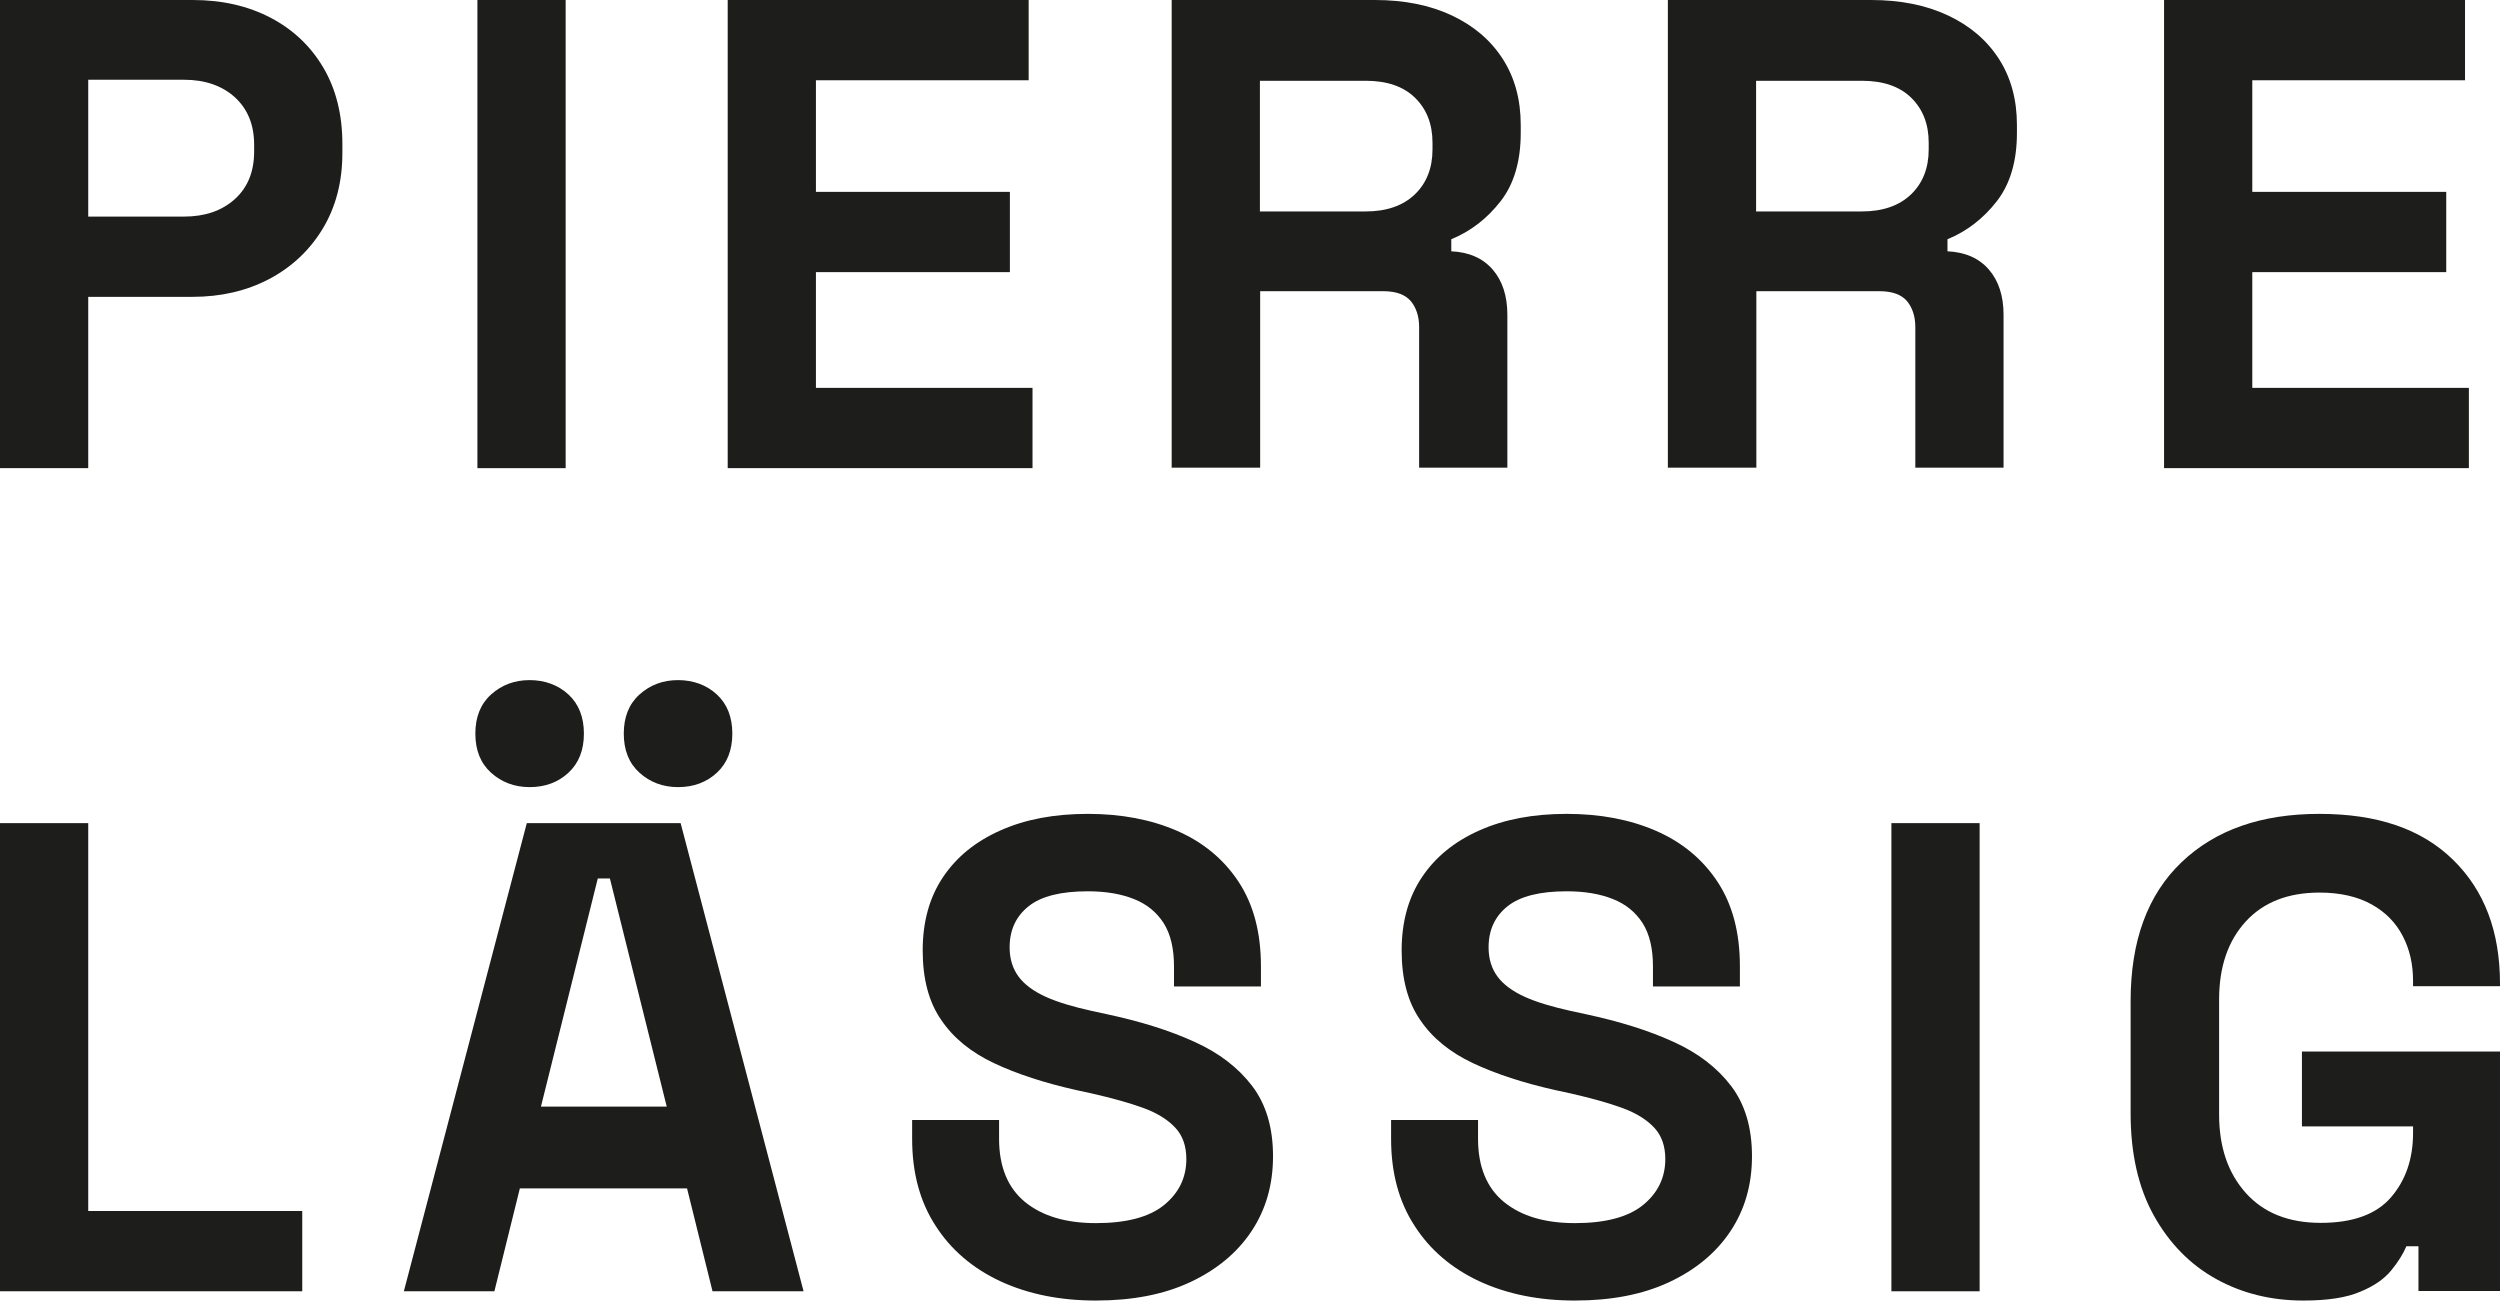
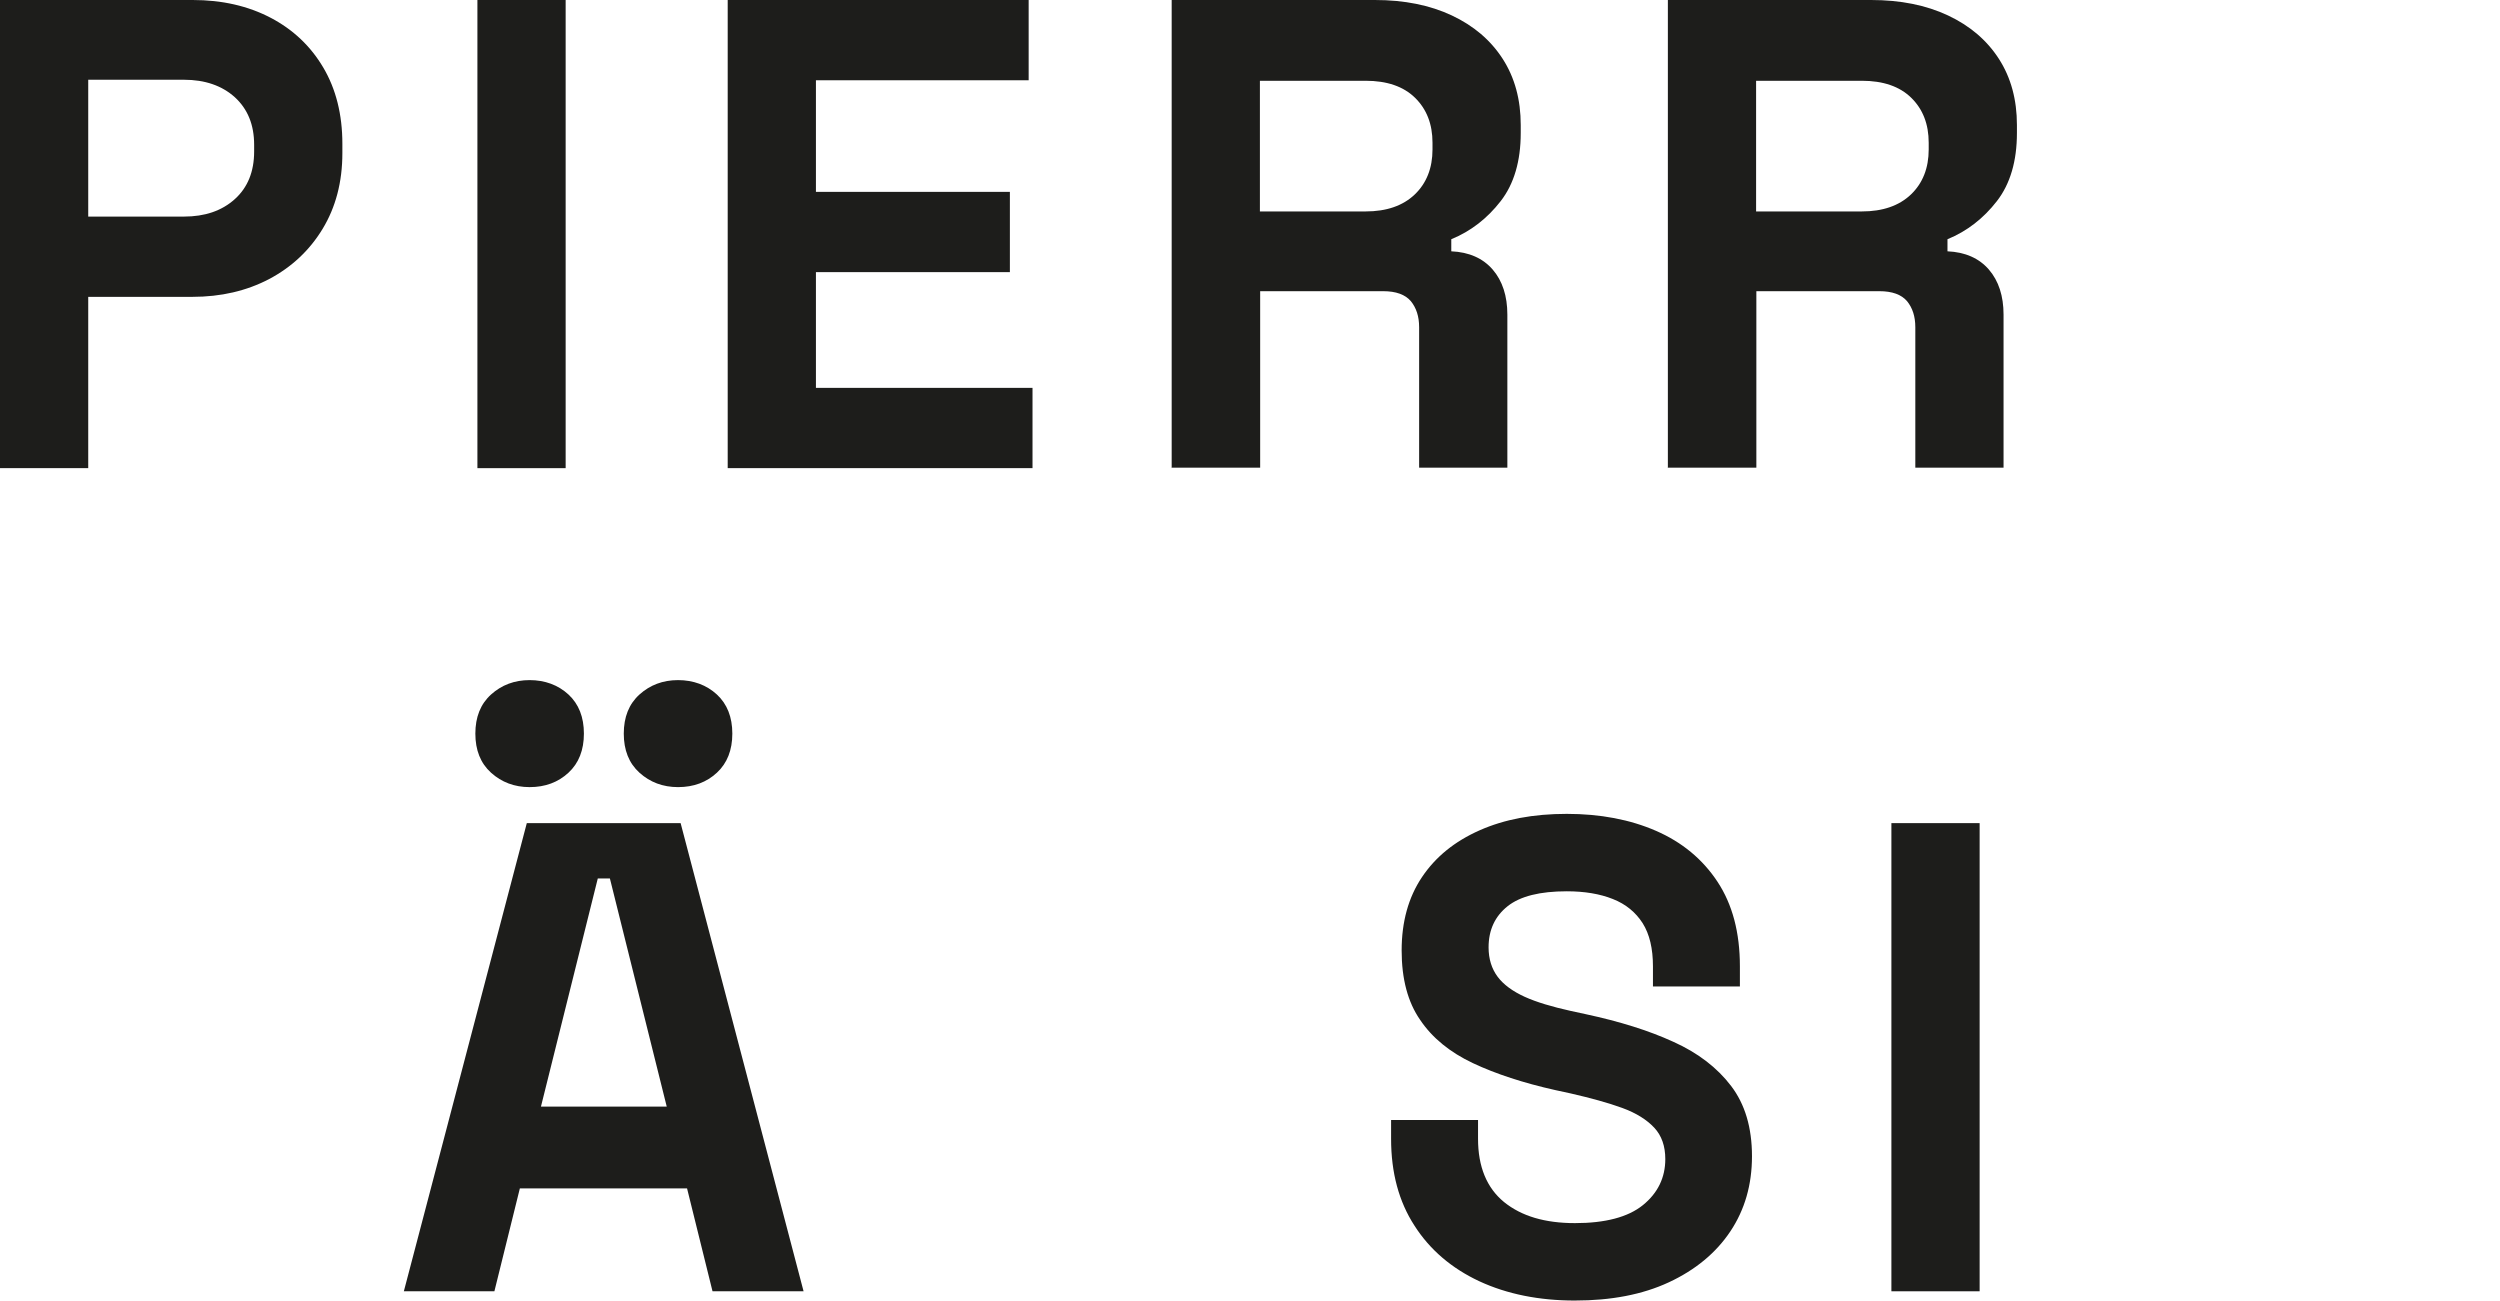
<svg xmlns="http://www.w3.org/2000/svg" id="Ebene_1" viewBox="0 0 97.19 50.56">
  <defs>
    <style>.cls-1{fill:#1d1d1b;}</style>
  </defs>
  <path class="cls-1" d="M0,18.2V0h7.49c1.14,0,2.15.23,3.03.69.88.46,1.56,1.11,2.05,1.94.49.83.74,1.82.74,2.96v.36c0,1.13-.26,2.11-.77,2.95-.51.84-1.21,1.49-2.08,1.95-.88.46-1.87.69-2.98.69H3.43v6.66H0ZM3.43,8.42h3.72c.81,0,1.47-.22,1.98-.68.5-.45.75-1.07.75-1.85v-.26c0-.78-.25-1.39-.75-1.85-.5-.45-1.16-.68-1.98-.68h-3.72v5.3Z" />
  <path class="cls-1" d="M18.56,18.2V0h3.43v18.2h-3.43Z" />
  <path class="cls-1" d="M28.29,18.2V0h11.7v3.12h-8.27v4.34h7.54v3.12h-7.54v4.5h8.42v3.12h-11.86Z" />
  <path class="cls-1" d="M45.55,18.2V0h7.9c1.14,0,2.14.2,2.99.6.85.4,1.51.96,1.98,1.69.47.73.7,1.59.7,2.57v.31c0,1.09-.26,1.98-.78,2.65s-1.16,1.17-1.92,1.48v.47c.69.03,1.23.27,1.61.71.38.44.57,1.03.57,1.75v5.95h-3.43v-5.46c0-.42-.11-.75-.32-1.01-.22-.26-.58-.39-1.08-.39h-4.78v6.86h-3.43ZM48.98,8.22h4.11c.81,0,1.45-.22,1.91-.66.46-.44.69-1.03.69-1.75v-.26c0-.73-.23-1.31-.68-1.75-.45-.44-1.09-.66-1.92-.66h-4.11v5.1Z" />
  <path class="cls-1" d="M64.84,18.2V0h7.9c1.14,0,2.14.2,2.99.6.85.4,1.51.96,1.98,1.69.47.73.7,1.59.7,2.57v.31c0,1.09-.26,1.98-.78,2.65s-1.16,1.17-1.92,1.48v.47c.69.03,1.23.27,1.61.71.38.44.57,1.03.57,1.75v5.95h-3.43v-5.46c0-.42-.11-.75-.32-1.01-.22-.26-.58-.39-1.08-.39h-4.78v6.86h-3.43ZM68.27,8.22h4.11c.81,0,1.45-.22,1.91-.66.46-.44.69-1.03.69-1.75v-.26c0-.73-.23-1.31-.68-1.75-.45-.44-1.09-.66-1.92-.66h-4.11v5.1Z" />
-   <path class="cls-1" d="M84.13,18.2V0h11.7v3.12h-8.27v4.34h7.54v3.12h-7.54v4.5h8.42v3.12h-11.86Z" />
-   <path class="cls-1" d="M0,50.2v-18.2h3.43v15.08h8.32v3.12H0Z" />
  <path class="cls-1" d="M15.7,50.2l4.78-18.2h5.98l4.78,18.2h-3.54l-.99-4h-6.5l-.99,4h-3.54ZM20.59,30.6c-.59,0-1.09-.19-1.5-.56s-.61-.88-.61-1.52.2-1.15.61-1.52.91-.56,1.5-.56,1.11.19,1.51.56.6.88.6,1.52-.2,1.15-.6,1.52-.9.56-1.51.56ZM21.03,43.02h4.89l-2.21-8.87h-.47l-2.21,8.87ZM26.36,30.6c-.59,0-1.09-.19-1.5-.56s-.61-.88-.61-1.52.2-1.15.61-1.52.91-.56,1.5-.56,1.11.19,1.51.56c.4.37.6.88.6,1.52s-.2,1.15-.6,1.52c-.4.37-.9.56-1.51.56Z" />
-   <path class="cls-1" d="M42.61,50.56c-1.4,0-2.64-.25-3.72-.75-1.07-.5-1.92-1.22-2.52-2.16-.61-.94-.91-2.06-.91-3.38v-.73h3.38v.73c0,1.09.34,1.91,1.01,2.46.68.55,1.59.82,2.76.82s2.06-.23,2.64-.7.87-1.07.87-1.79c0-.5-.14-.91-.43-1.22-.29-.31-.7-.57-1.25-.77-.55-.2-1.21-.38-1.99-.56l-.6-.13c-1.25-.28-2.32-.63-3.21-1.05s-1.58-.98-2.05-1.68c-.48-.69-.72-1.59-.72-2.7s.26-2.06.79-2.85c.53-.79,1.27-1.39,2.24-1.82s2.09-.64,3.39-.64,2.46.22,3.47.66c1.01.44,1.81,1.1,2.39,1.98.58.88.87,1.97.87,3.29v.78h-3.38v-.78c0-.69-.13-1.25-.4-1.68-.27-.42-.65-.74-1.16-.94-.5-.2-1.1-.3-1.79-.3-1.04,0-1.81.19-2.3.58-.49.39-.74.92-.74,1.6,0,.45.12.83.35,1.14.23.31.59.57,1.05.78s1.07.39,1.79.55l.6.13c1.3.28,2.43.63,3.39,1.07.96.43,1.71,1.01,2.25,1.72.54.71.81,1.62.81,2.73s-.28,2.08-.84,2.92c-.56.84-1.36,1.5-2.39,1.98s-2.25.71-3.65.71Z" />
  <path class="cls-1" d="M61.23,50.56c-1.4,0-2.64-.25-3.72-.75-1.07-.5-1.92-1.22-2.52-2.16-.61-.94-.91-2.06-.91-3.38v-.73h3.38v.73c0,1.09.34,1.91,1.01,2.46.68.55,1.59.82,2.76.82s2.06-.23,2.64-.7.87-1.07.87-1.79c0-.5-.14-.91-.43-1.22-.29-.31-.7-.57-1.25-.77-.55-.2-1.21-.38-1.99-.56l-.6-.13c-1.25-.28-2.32-.63-3.21-1.05s-1.58-.98-2.05-1.68c-.48-.69-.72-1.59-.72-2.7s.26-2.06.79-2.85c.53-.79,1.27-1.39,2.24-1.82s2.09-.64,3.39-.64,2.46.22,3.47.66c1.01.44,1.81,1.1,2.39,1.98.58.88.87,1.97.87,3.29v.78h-3.38v-.78c0-.69-.13-1.25-.4-1.68-.27-.42-.65-.74-1.16-.94-.5-.2-1.1-.3-1.79-.3-1.04,0-1.81.19-2.3.58-.49.39-.74.92-.74,1.6,0,.45.12.83.35,1.14.23.31.59.57,1.05.78s1.07.39,1.79.55l.6.13c1.3.28,2.43.63,3.39,1.07.96.43,1.71,1.01,2.25,1.72.54.71.81,1.62.81,2.73s-.28,2.08-.84,2.92c-.56.84-1.36,1.5-2.39,1.98s-2.25.71-3.65.71Z" />
  <path class="cls-1" d="M73.53,50.2v-18.2h3.43v18.2h-3.43Z" />
-   <path class="cls-1" d="M89.54,50.56c-1.25,0-2.38-.28-3.39-.84-1.01-.56-1.82-1.39-2.42-2.47-.6-1.08-.9-2.41-.9-3.96v-4.37c0-2.34.66-4.14,1.98-5.4,1.32-1.26,3.1-1.88,5.36-1.88s3.97.59,5.19,1.78c1.22,1.19,1.83,2.79,1.83,4.82v.1h-3.38v-.21c0-.64-.13-1.22-.4-1.74-.27-.52-.67-.93-1.21-1.23-.54-.3-1.21-.46-2.03-.46-1.21,0-2.17.37-2.86,1.12-.69.75-1.04,1.76-1.04,3.04v4.47c0,1.27.35,2.28,1.04,3.05.69.77,1.66,1.16,2.91,1.16s2.16-.33,2.73-.99c.57-.66.86-1.49.86-2.5v-.26h-4.32v-2.91h7.7v9.31h-3.17v-1.74h-.47c-.12.29-.32.61-.59.94-.27.33-.67.61-1.21.83-.54.23-1.27.34-2.21.34Z" />
</svg>